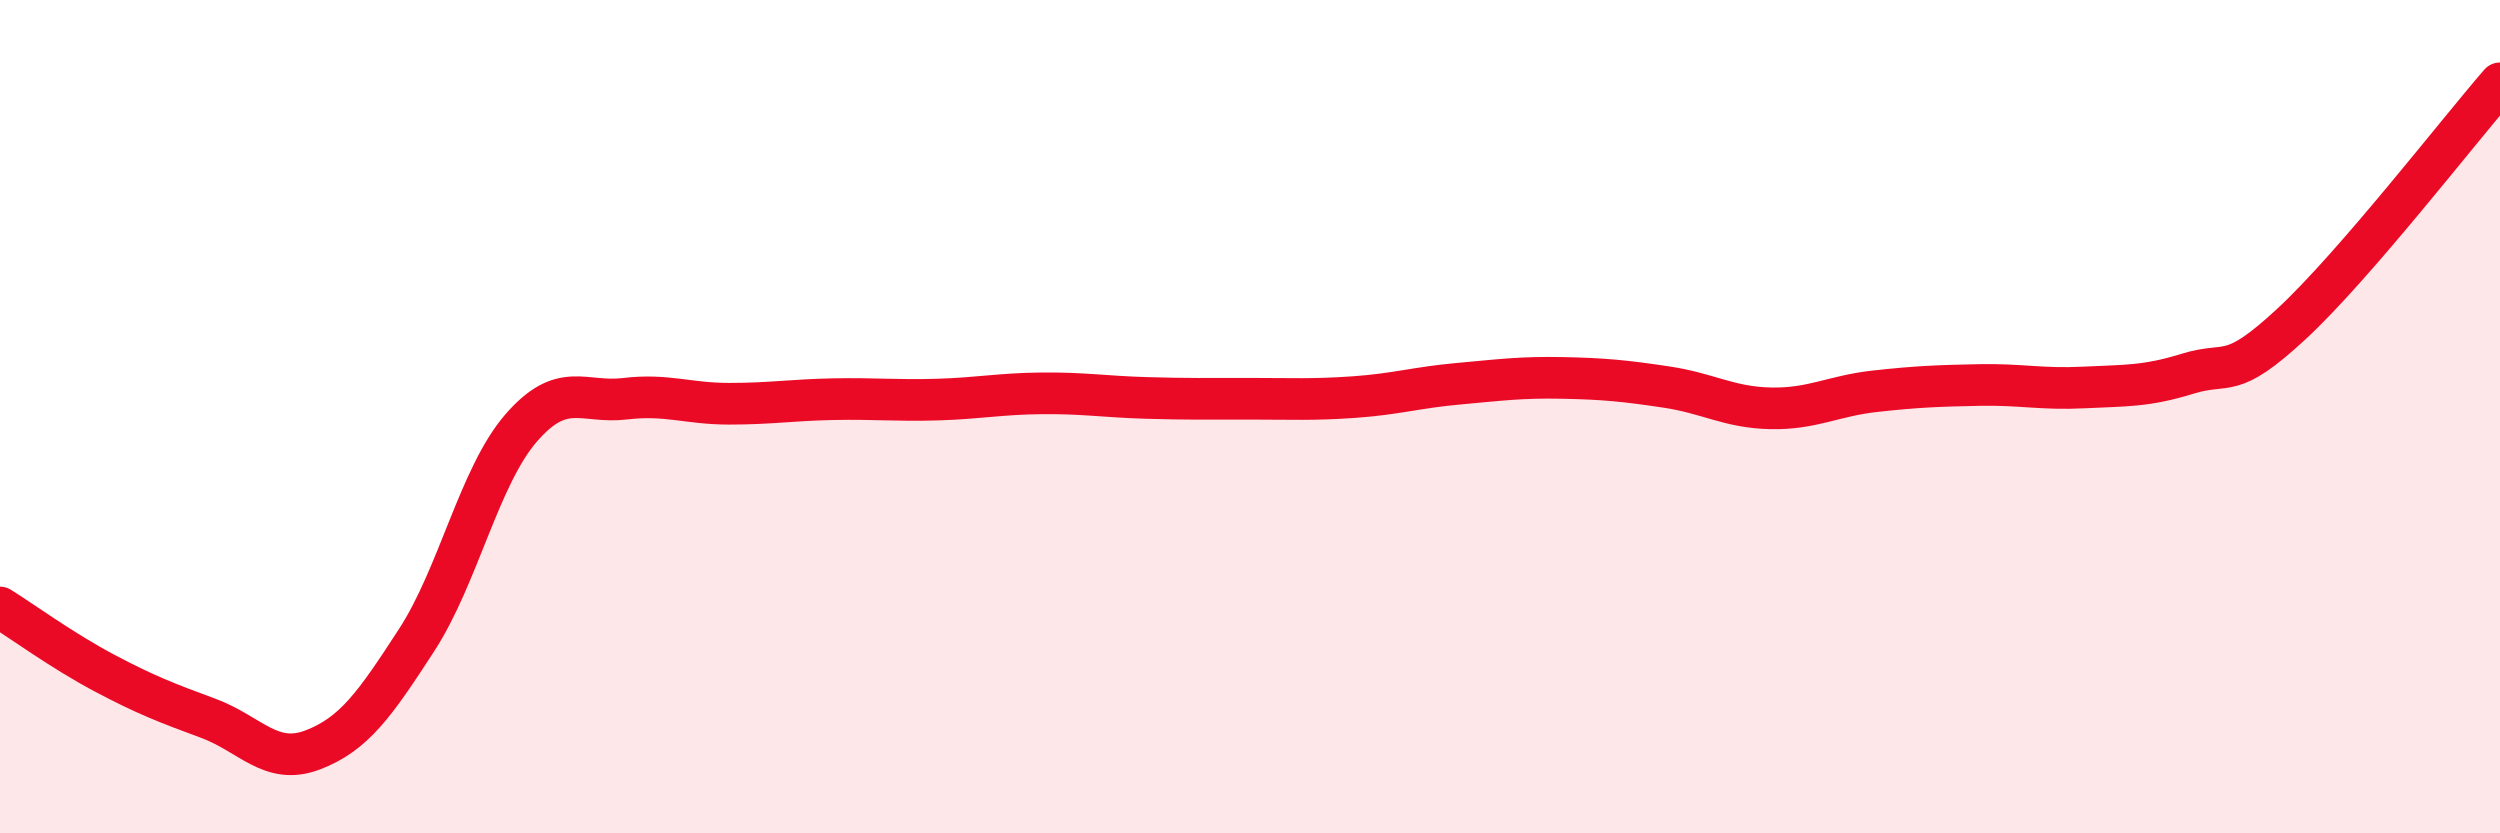
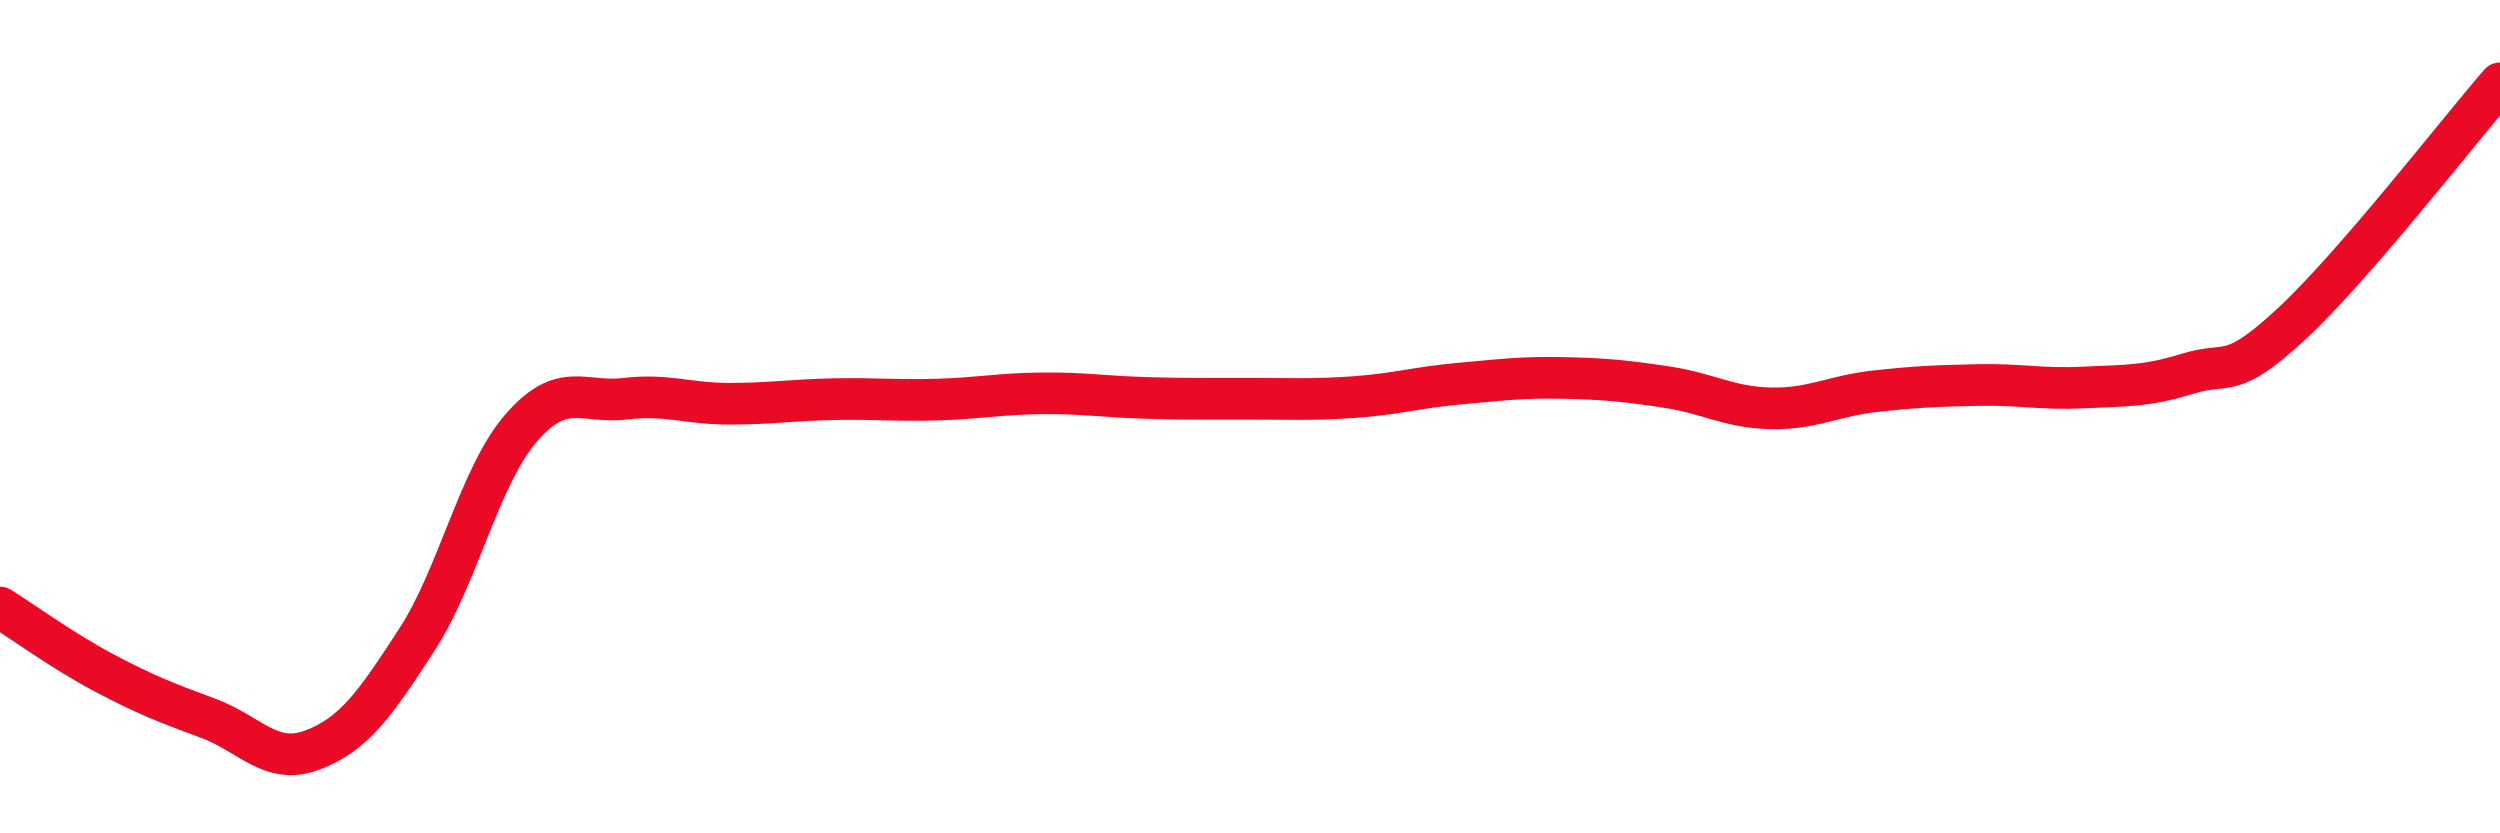
<svg xmlns="http://www.w3.org/2000/svg" width="60" height="20" viewBox="0 0 60 20">
-   <path d="M 0,14.58 C 0.5,14.89 1.5,15.62 2.5,16.15 C 3.5,16.68 4,16.87 5,17.24 C 6,17.61 6.5,18.38 7.5,18 C 8.5,17.62 9,16.9 10,15.36 C 11,13.82 11.5,11.44 12.5,10.28 C 13.5,9.12 14,9.69 15,9.57 C 16,9.45 16.5,9.69 17.5,9.69 C 18.5,9.69 19,9.6 20,9.58 C 21,9.56 21.5,9.62 22.5,9.59 C 23.5,9.56 24,9.45 25,9.44 C 26,9.43 26.5,9.52 27.5,9.55 C 28.5,9.58 29,9.57 30,9.57 C 31,9.57 31.5,9.6 32.5,9.53 C 33.5,9.46 34,9.3 35,9.21 C 36,9.12 36.5,9.05 37.5,9.07 C 38.5,9.09 39,9.14 40,9.29 C 41,9.44 41.5,9.78 42.5,9.8 C 43.5,9.82 44,9.5 45,9.39 C 46,9.28 46.5,9.26 47.5,9.24 C 48.5,9.22 49,9.35 50,9.3 C 51,9.25 51.5,9.28 52.5,8.97 C 53.5,8.66 53.5,9.16 55,7.77 C 56.5,6.38 59,3.15 60,2L60 20L0 20Z" fill="#EB0A25" opacity="0.1" stroke-linecap="round" stroke-linejoin="round" />
  <path d="M 0,14.58 C 0.5,14.89 1.5,15.62 2.5,16.15 C 3.5,16.68 4,16.87 5,17.24 C 6,17.61 6.5,18.38 7.5,18 C 8.5,17.62 9,16.9 10,15.36 C 11,13.82 11.5,11.44 12.5,10.28 C 13.5,9.12 14,9.69 15,9.57 C 16,9.45 16.5,9.69 17.5,9.69 C 18.5,9.69 19,9.6 20,9.58 C 21,9.56 21.5,9.62 22.5,9.59 C 23.5,9.56 24,9.45 25,9.44 C 26,9.43 26.5,9.52 27.5,9.55 C 28.5,9.58 29,9.57 30,9.57 C 31,9.57 31.5,9.6 32.5,9.53 C 33.5,9.46 34,9.3 35,9.21 C 36,9.12 36.5,9.05 37.5,9.07 C 38.5,9.09 39,9.14 40,9.29 C 41,9.44 41.5,9.78 42.5,9.8 C 43.5,9.82 44,9.5 45,9.39 C 46,9.28 46.5,9.26 47.5,9.24 C 48.5,9.22 49,9.35 50,9.3 C 51,9.25 51.5,9.28 52.5,8.97 C 53.5,8.66 53.5,9.16 55,7.77 C 56.5,6.38 59,3.15 60,2" stroke="#EB0A25" stroke-width="1" fill="none" stroke-linecap="round" stroke-linejoin="round" />
</svg>